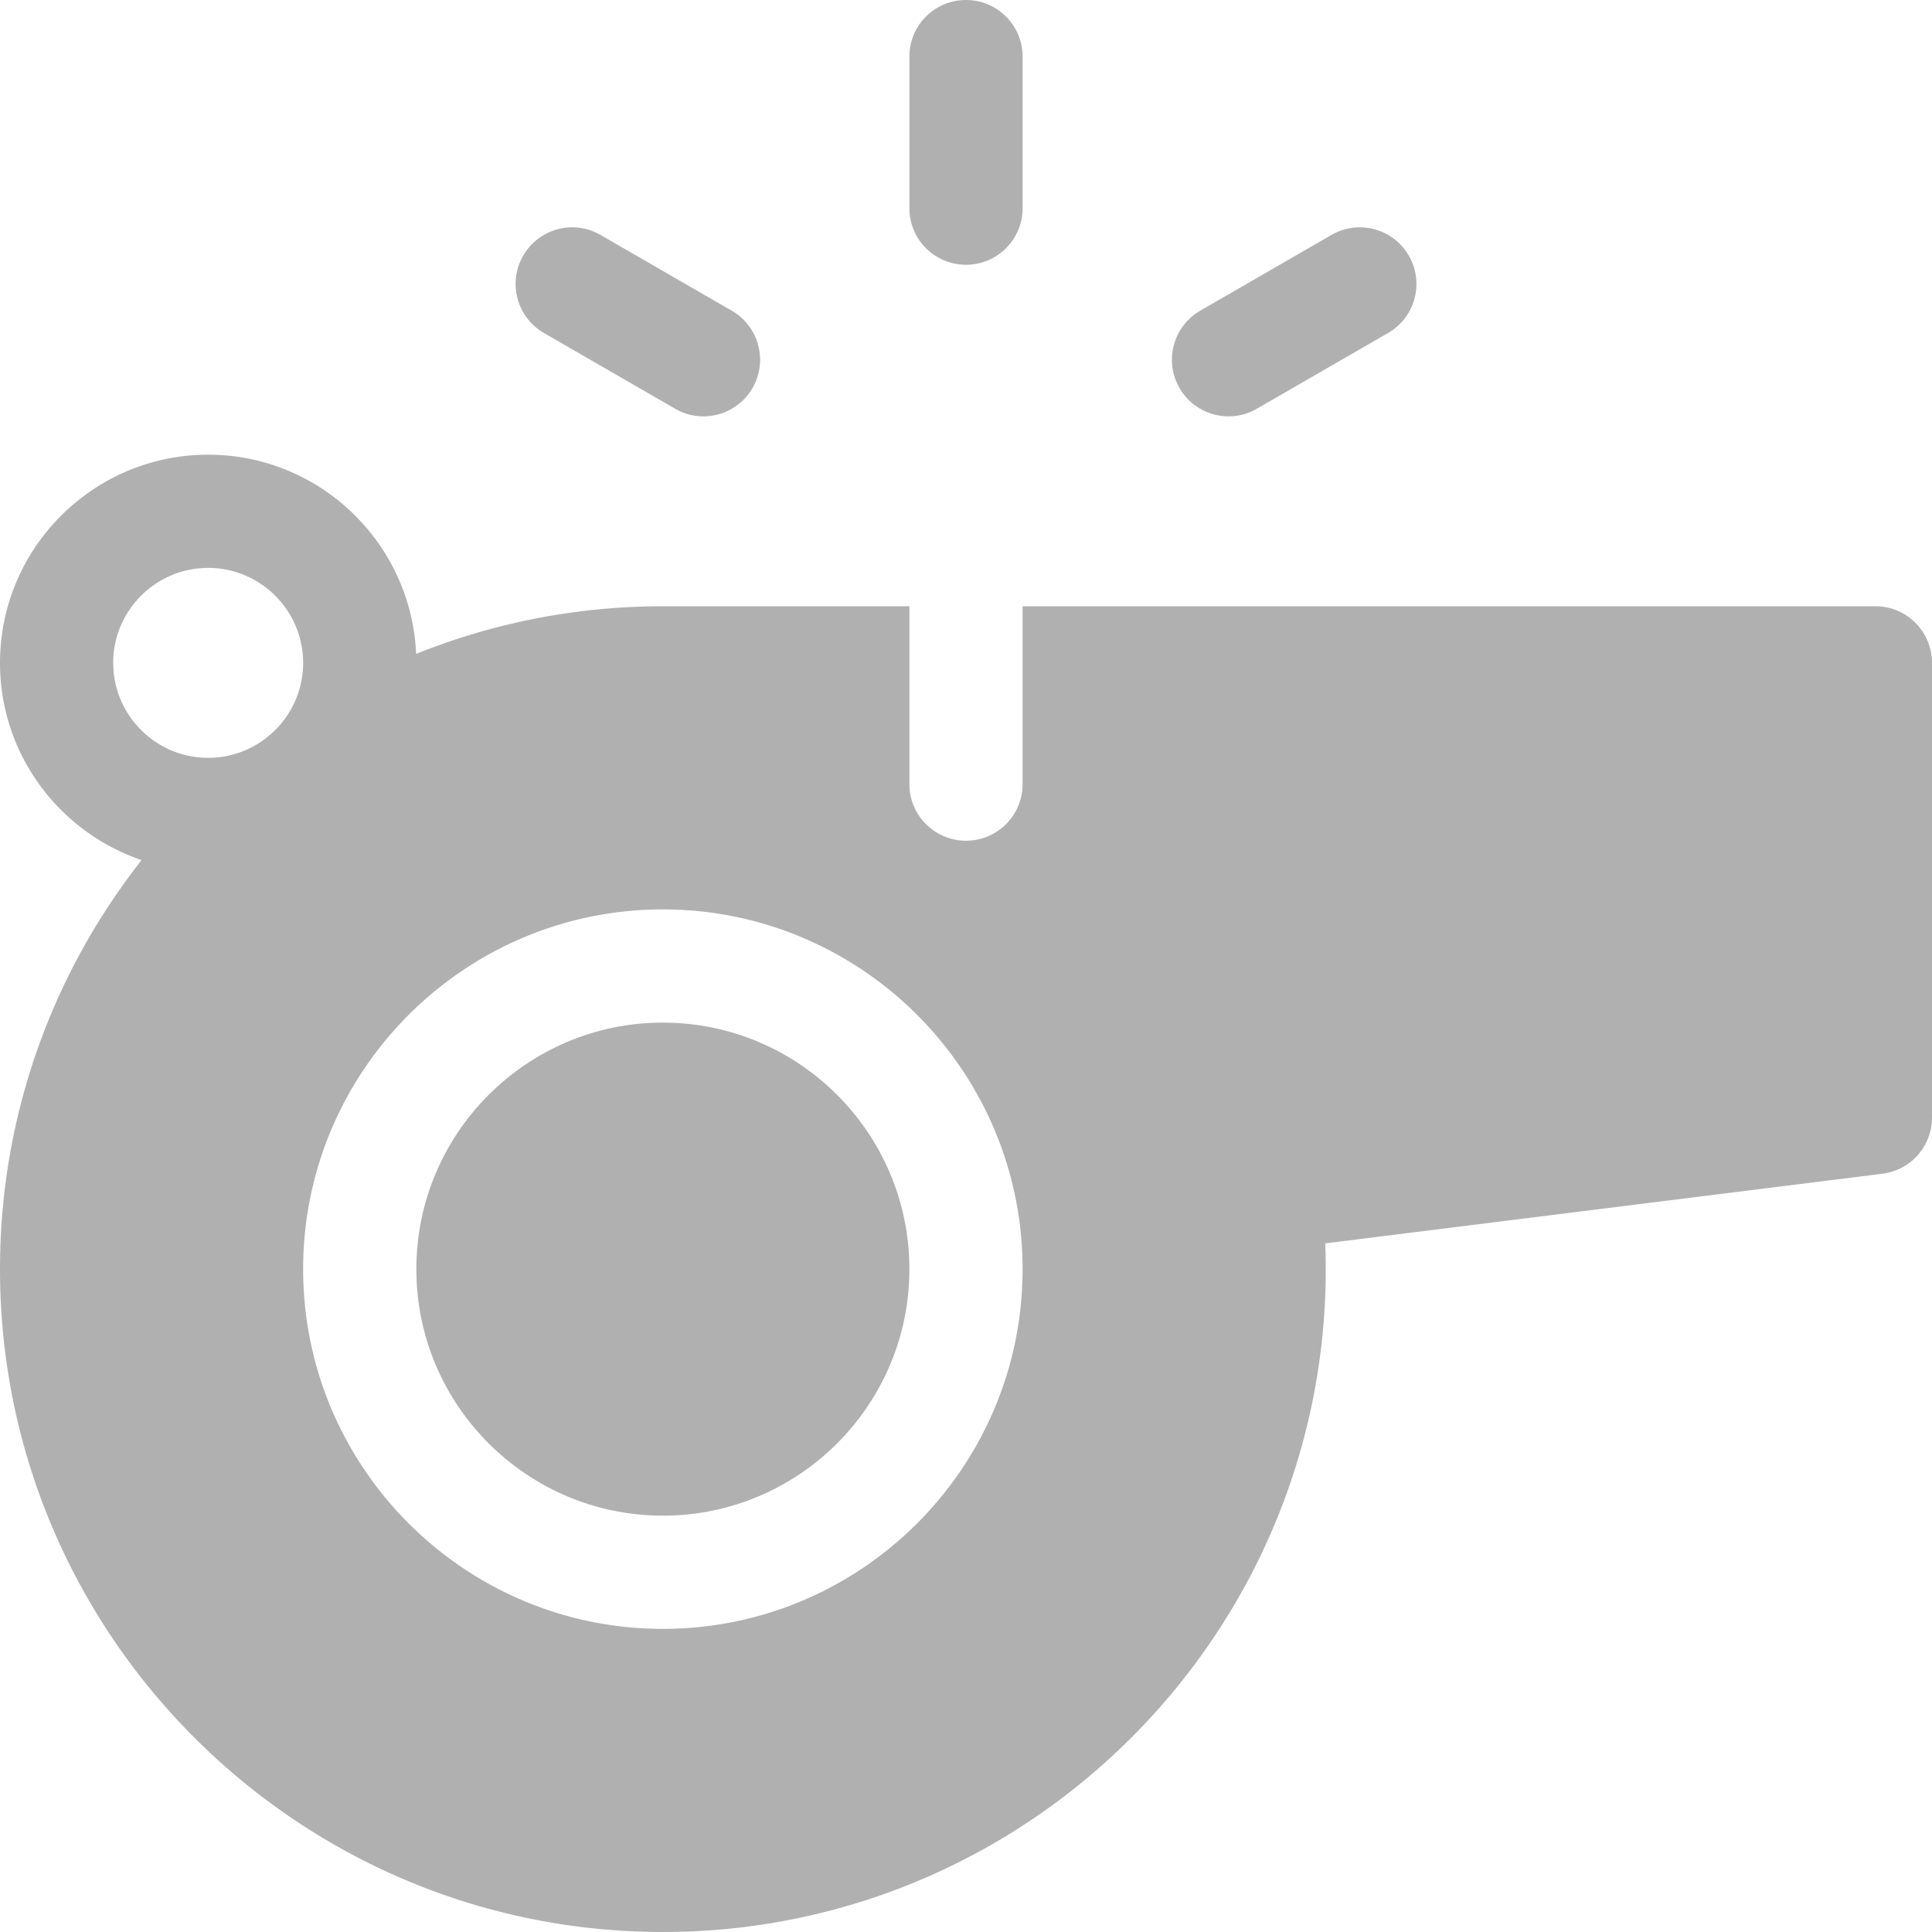
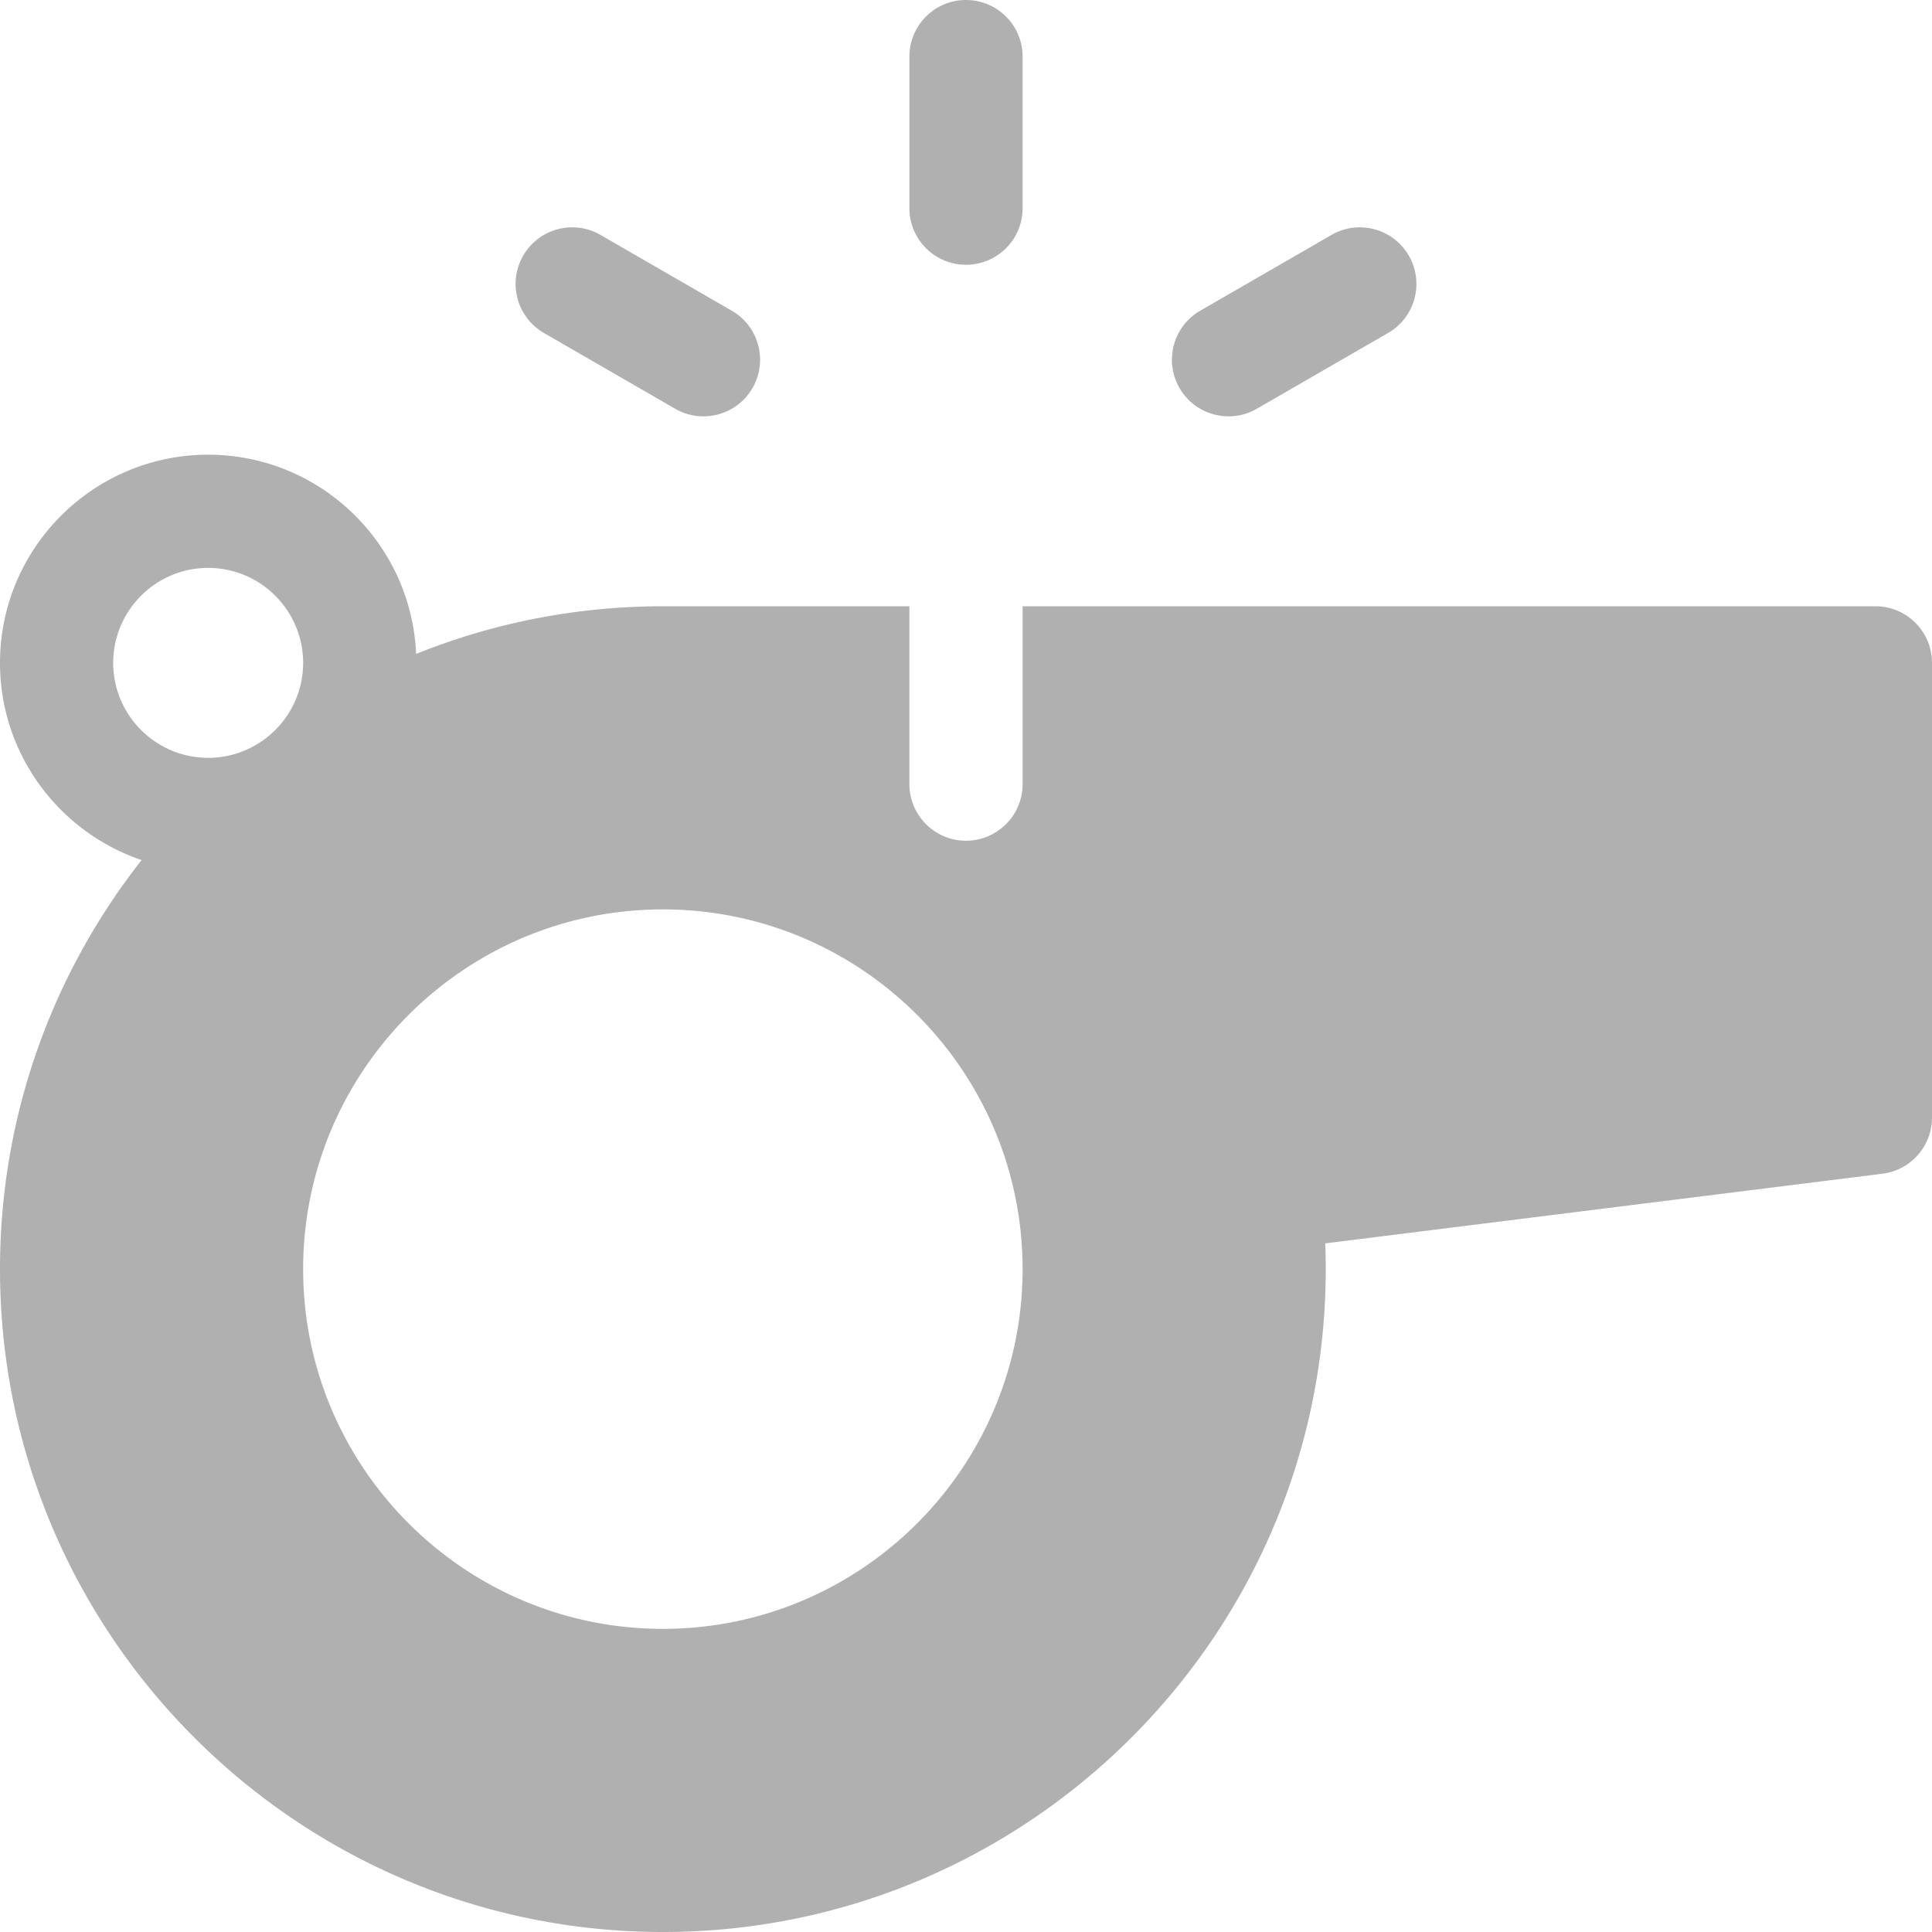
<svg xmlns="http://www.w3.org/2000/svg" height="512" style="enable-background:new 0 0 512 512" version="1.1" viewBox="0 0 512 512" width="512" x="0" y="0">
  <g>
-     <path d="M175.667 271c-36.024 0-65.332 29.309-65.332 65.333s29.308 65.333 65.332 65.333c36.025 0 65.334-29.309 65.334-65.333S211.692 271 175.667 271z" data-original="#000000" fill="#b0b0b0" opacity="1" />
    <path d="M497 160.666H271V207.8c0 8.284-6.717 15-15 15-8.285 0-15-6.716-15-15v-47.134h-65.334c-23.101 0-45.17 4.491-65.393 12.632-1.246-29.323-25.481-52.798-55.107-52.798C24.748 120.5 0 145.247 0 175.666c0 24.252 15.737 44.884 37.531 52.259C14.032 257.803 0 295.46 0 336.333 0 433.197 78.804 512 175.667 512s175.668-78.804 175.668-175.667c0-2.268-.045-4.545-.134-6.825l147.66-18.458a15 15 0 0 0 13.14-14.884v-120.5c-.001-8.284-6.717-15-15.001-15zM55.167 200.833C41.29 200.833 30 189.543 30 175.666S41.29 150.5 55.167 150.5s25.168 11.289 25.168 25.166-11.291 25.167-25.168 25.167zm120.5 230.833c-52.566 0-95.332-42.767-95.332-95.333S123.1 241 175.667 241 271 283.767 271 336.333s-42.766 95.333-95.333 95.333zM256 70.166c8.283 0 15-6.716 15-15V15c0-8.284-6.717-15-15-15-8.285 0-15 6.716-15 15v40.166c.001 8.284 6.715 15 15 15zM144.145 88.24l34.785 20.083a14.923 14.923 0 0 0 7.485 2.013c5.184 0 10.227-2.69 13.005-7.503 4.142-7.174 1.684-16.348-5.49-20.49L159.145 62.26c-7.174-4.143-16.348-1.687-20.49 5.49-4.142 7.174-1.684 16.348 5.49 20.49zM325.587 110.335c2.544 0 5.123-.649 7.485-2.013l34.788-20.083c7.175-4.142 9.633-13.315 5.491-20.489-4.142-7.176-13.316-9.635-20.49-5.491l-34.788 20.083c-7.175 4.142-9.633 13.315-5.491 20.489 2.779 4.813 7.821 7.504 13.005 7.504z" data-original="#000000" fill="#b0b0b0" opacity="1" />
  </g>
</svg>